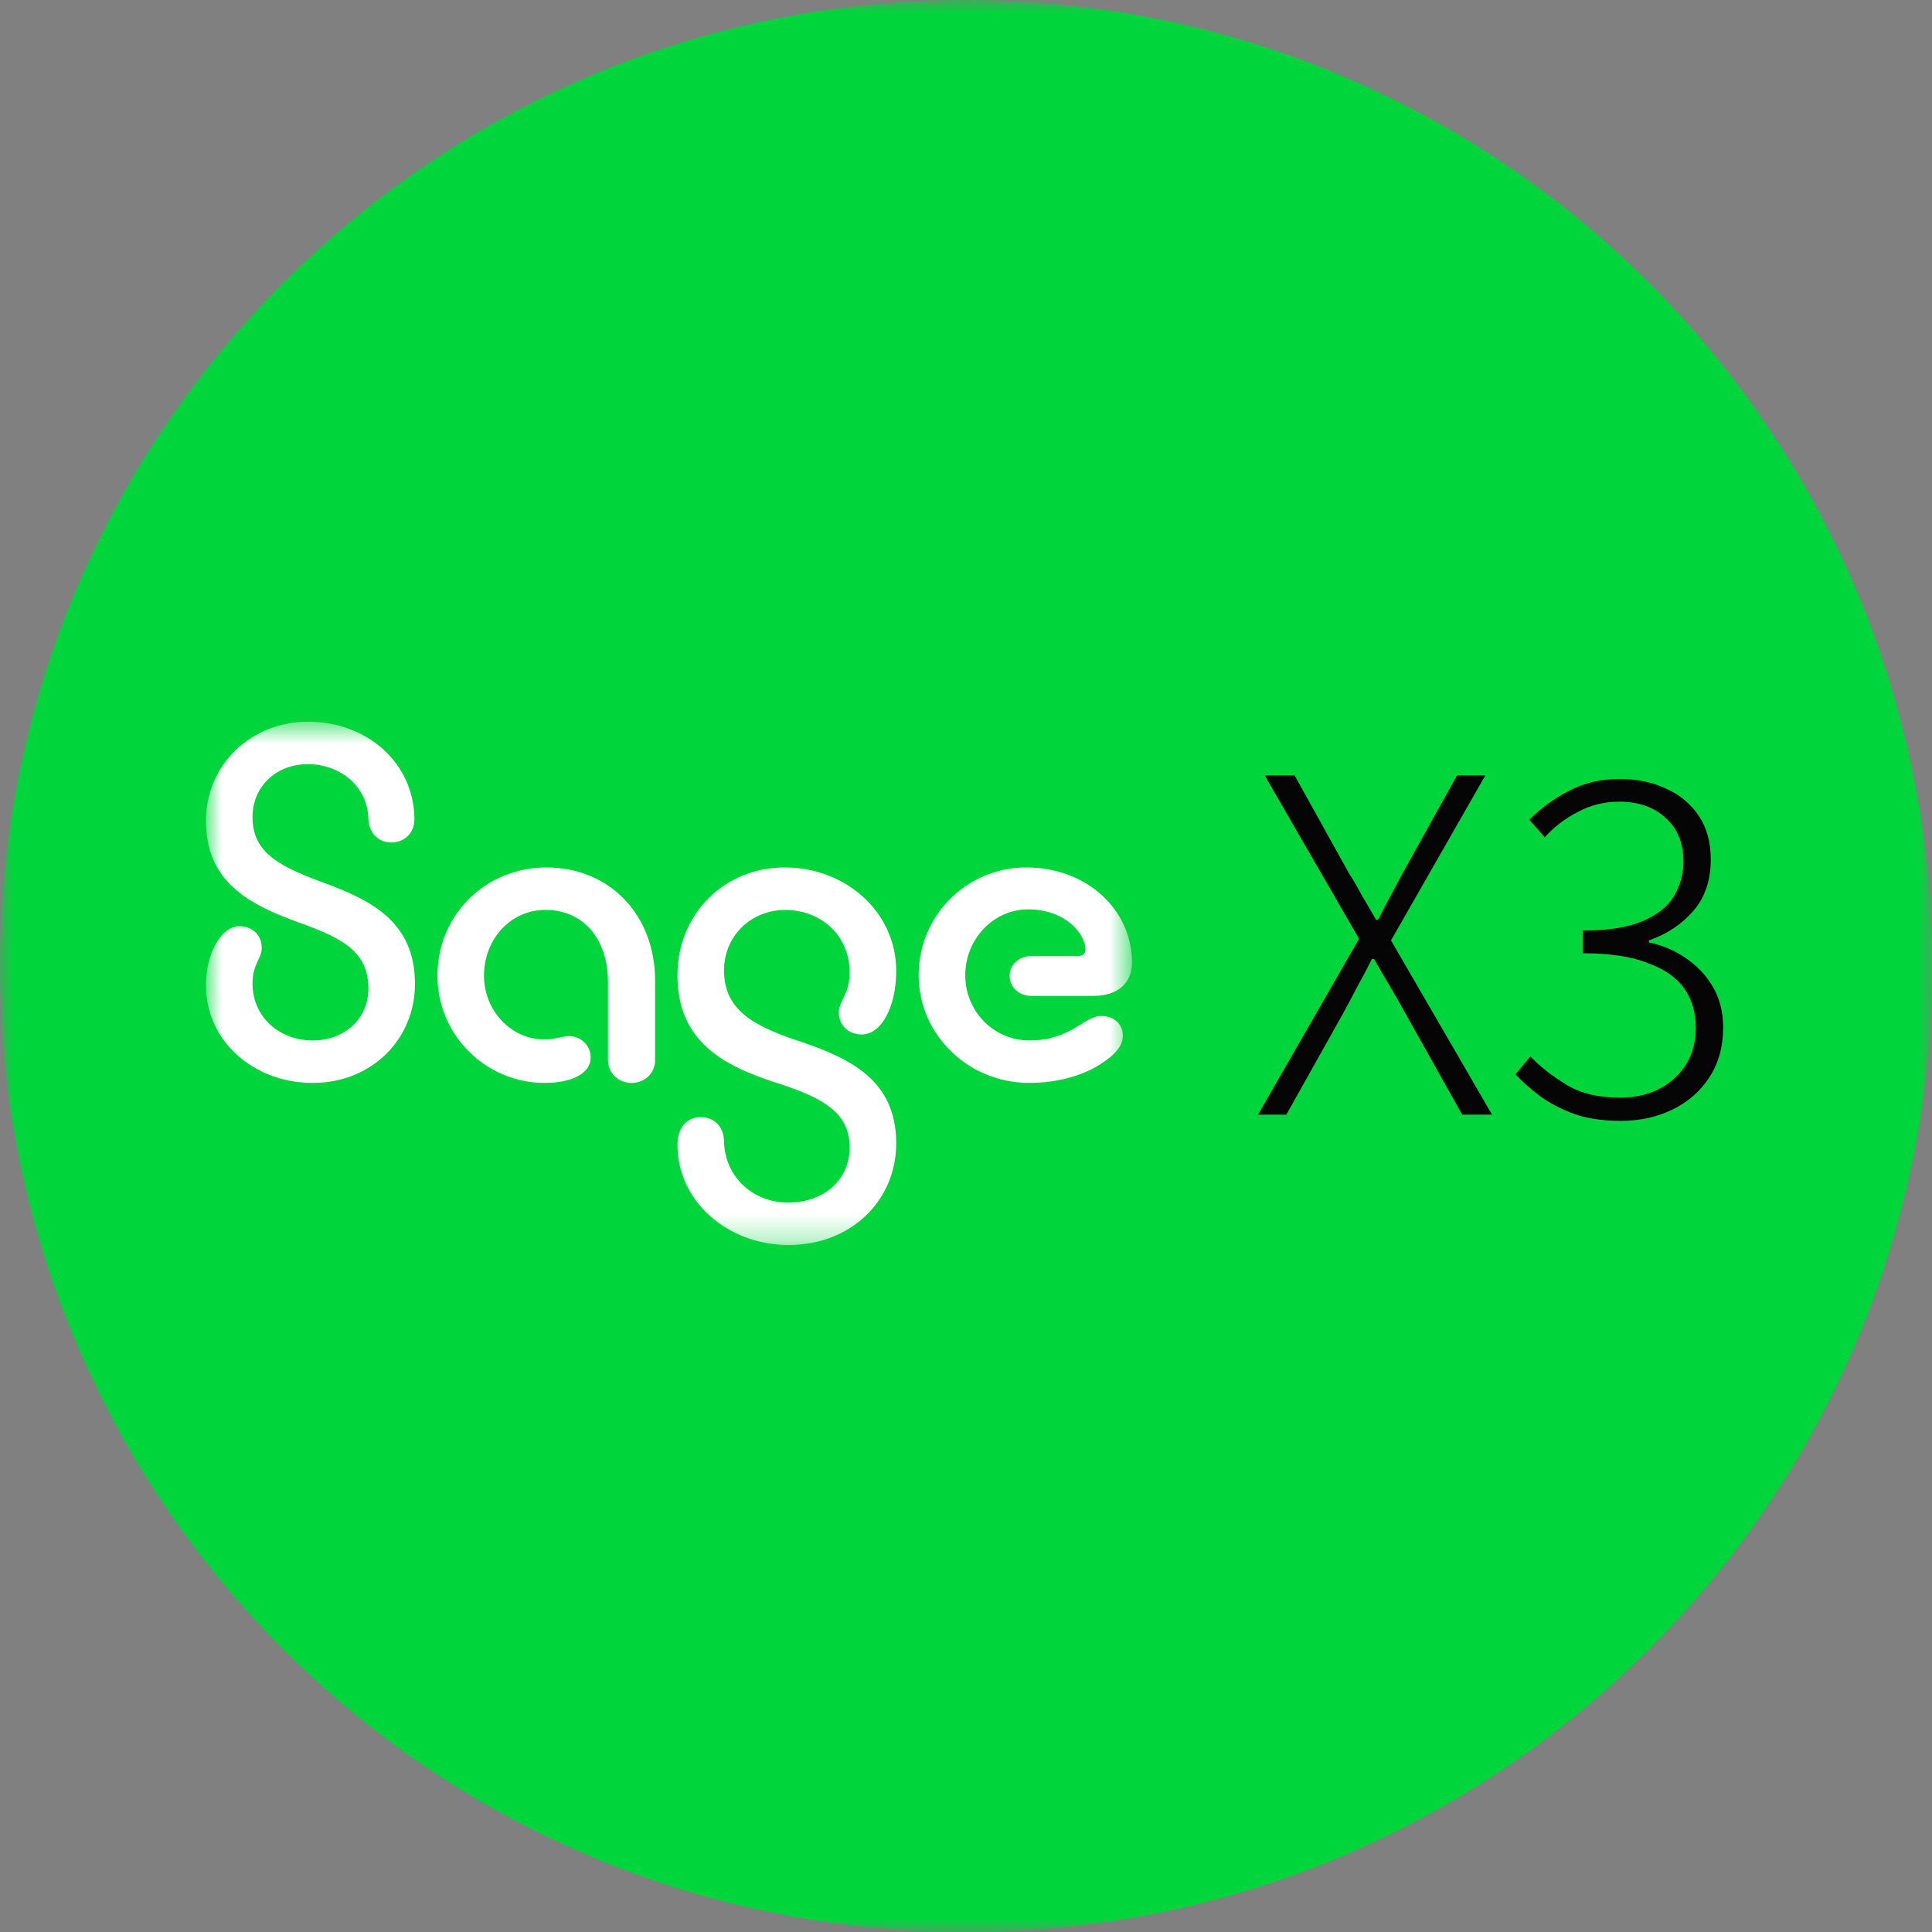
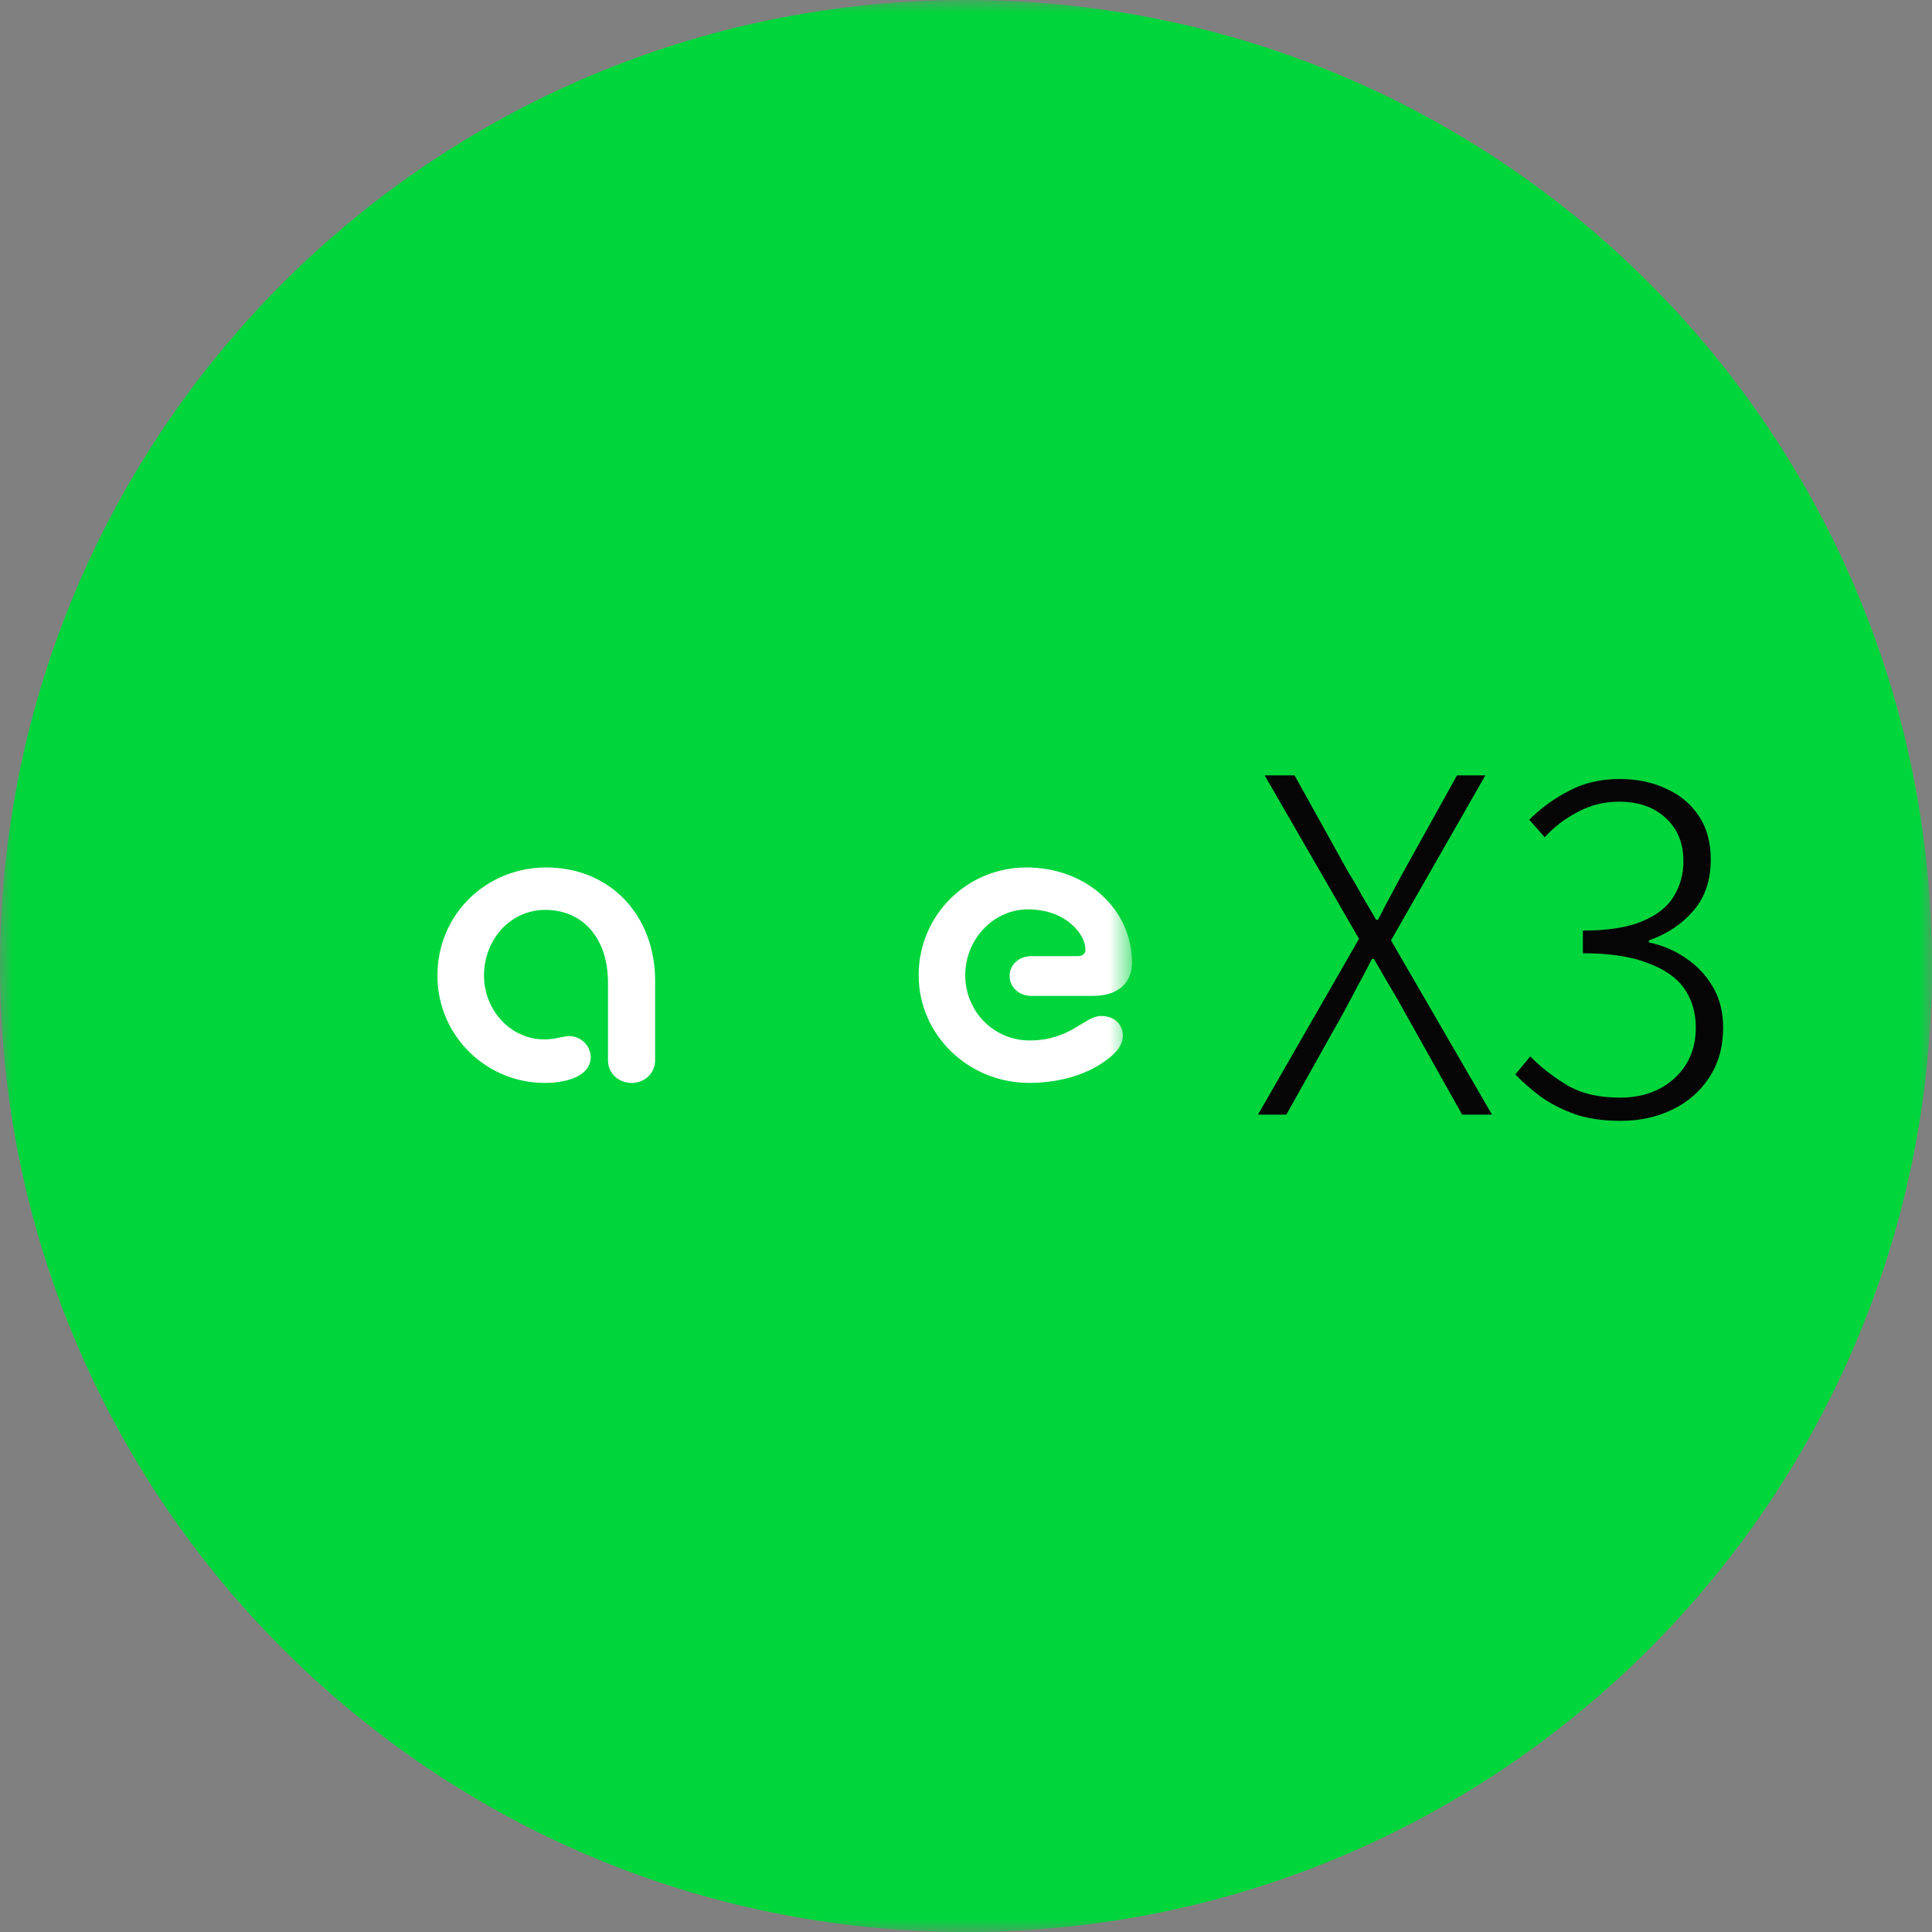
<svg xmlns="http://www.w3.org/2000/svg" width="74" height="74" viewBox="0 0 74 74" fill="none">
  <rect x="0" y="0" width="74" height="74" fill="#808080" stroke="none" />
  <g clip-path="url(#clip0_1274_143031)">
    <mask id="mask0_1274_143031" style="mask-type:luminance" maskUnits="userSpaceOnUse" x="0" y="0" width="74" height="74">
      <path d="M74 0H0V74H74V0Z" fill="white" />
    </mask>
    <g mask="url(#mask0_1274_143031)">
      <path d="M74 37C74 16.566 57.434 0 37 0C16.566 0 0 16.566 0 37C0 57.434 16.566 74 37 74C57.434 74 74 57.434 74 37Z" fill="#01D53C" />
      <path d="M62.07 42.931C61.398 42.931 60.812 42.845 60.312 42.674C59.812 42.49 59.377 42.266 59.009 42.002C58.64 41.726 58.318 41.443 58.041 41.153L58.614 40.462C58.995 40.857 59.456 41.219 59.996 41.548C60.536 41.877 61.221 42.042 62.05 42.042C62.893 42.042 63.584 41.798 64.124 41.311C64.677 40.811 64.953 40.159 64.953 39.356C64.953 38.79 64.808 38.296 64.519 37.875C64.229 37.454 63.761 37.125 63.116 36.888C62.484 36.638 61.655 36.512 60.628 36.512V35.644C61.576 35.644 62.333 35.525 62.899 35.288C63.465 35.051 63.867 34.735 64.104 34.34C64.354 33.932 64.479 33.484 64.479 32.997C64.479 32.299 64.255 31.746 63.808 31.338C63.36 30.917 62.761 30.706 62.011 30.706C61.444 30.706 60.918 30.838 60.431 31.101C59.944 31.352 59.522 31.674 59.167 32.069L58.574 31.398C59.022 30.95 59.529 30.581 60.095 30.292C60.661 29.989 61.306 29.837 62.03 29.837C62.702 29.837 63.301 29.962 63.827 30.213C64.354 30.45 64.769 30.799 65.072 31.259C65.374 31.707 65.526 32.26 65.526 32.918C65.526 33.721 65.302 34.38 64.854 34.893C64.407 35.407 63.84 35.782 63.156 36.019V36.098C63.669 36.203 64.137 36.401 64.558 36.69C64.993 36.98 65.341 37.348 65.605 37.796C65.868 38.244 66 38.764 66 39.356C66 40.093 65.822 40.732 65.466 41.272C65.124 41.798 64.657 42.206 64.064 42.496C63.472 42.786 62.807 42.931 62.07 42.931Z" fill="#050505" />
      <path d="M48.183 42.694L52.053 35.959L48.439 29.699H49.585L51.658 33.432C51.843 33.721 52.007 34.004 52.152 34.281C52.31 34.544 52.494 34.86 52.705 35.229H52.784C52.968 34.86 53.133 34.544 53.278 34.281C53.423 34.004 53.574 33.721 53.732 33.432L55.806 29.699H56.892L53.278 36.019L57.148 42.694H56.003L53.811 38.783C53.64 38.468 53.456 38.145 53.258 37.816C53.06 37.487 52.85 37.125 52.626 36.73H52.547C52.349 37.125 52.159 37.487 51.974 37.816C51.803 38.145 51.632 38.468 51.461 38.783L49.269 42.694H48.183Z" fill="#050505" />
      <mask id="mask1_1274_143031" style="mask-type:luminance" maskUnits="userSpaceOnUse" x="7" y="27" width="37" height="21">
        <path d="M43.354 27.64H7.886V47.738H43.354V27.64Z" fill="white" />
      </mask>
      <g mask="url(#mask1_1274_143031)">
-         <path d="M11.808 27.643C14.027 27.643 15.832 29.185 15.873 31.331C15.894 31.935 15.458 32.269 14.981 32.269C14.525 32.269 14.131 31.936 14.11 31.373C14.09 30.164 13.074 29.268 11.787 29.268C10.584 29.268 9.672 30.122 9.672 31.289C9.672 32.56 10.523 33.123 12.285 33.769C14.172 34.456 15.894 35.269 15.894 37.686C15.894 39.791 14.255 41.478 11.974 41.478C9.735 41.478 7.889 39.895 7.889 37.749C7.889 36.415 8.532 35.477 9.154 35.477C9.693 35.477 10.025 35.831 10.025 36.31C10.025 36.727 9.672 36.915 9.672 37.665C9.672 38.998 10.751 39.853 11.974 39.853C13.26 39.853 14.11 38.957 14.11 37.873C14.11 36.54 13.26 35.977 11.497 35.352C9.527 34.644 7.889 33.789 7.889 31.435C7.889 29.31 9.589 27.643 11.808 27.643Z" fill="white" />
        <path d="M20.861 41.478C18.621 41.478 16.755 39.665 16.755 37.373C16.755 34.997 18.642 33.226 20.923 33.226C23.37 33.226 25.092 35.06 25.092 37.561V40.603C25.092 41.124 24.677 41.478 24.2 41.478C23.702 41.478 23.287 41.124 23.287 40.603V37.623C23.287 35.977 22.354 34.851 20.882 34.851C19.575 34.851 18.538 35.956 18.538 37.373C18.538 38.685 19.555 39.811 20.841 39.811C21.318 39.811 21.525 39.686 21.816 39.686C22.21 39.686 22.624 40.019 22.624 40.498C22.624 41.144 21.856 41.478 20.861 41.478Z" fill="white" />
-         <path d="M30.2 47.687C27.877 47.687 25.948 46.02 25.948 43.853C25.948 43.124 26.363 42.791 26.84 42.791C27.317 42.791 27.711 43.103 27.732 43.707C27.753 45.062 28.831 46.062 30.179 46.062C31.61 46.062 32.543 45.145 32.543 43.957C32.543 42.602 31.506 42.04 29.744 41.477C27.69 40.811 25.948 39.894 25.948 37.352C25.948 35.018 27.732 33.226 30.054 33.226C32.398 33.226 34.327 34.935 34.327 37.185C34.327 38.561 33.767 39.623 32.999 39.623C32.481 39.623 32.128 39.248 32.128 38.79C32.128 38.31 32.543 38.102 32.543 37.248C32.543 35.81 31.423 34.852 30.075 34.852C28.768 34.852 27.732 35.852 27.732 37.165C27.732 38.644 28.789 39.27 30.531 39.853C32.543 40.52 34.327 41.353 34.327 43.791C34.327 45.979 32.605 47.687 30.2 47.687Z" fill="white" />
        <path d="M39.417 41.477C37.094 41.477 35.187 39.644 35.187 37.352C35.187 35.06 37.032 33.226 39.313 33.226C41.616 33.226 43.358 34.831 43.358 36.873C43.358 37.665 42.798 38.144 41.885 38.144H39.501C39.023 38.144 38.671 37.811 38.671 37.373C38.671 36.956 39.023 36.623 39.501 36.623H41.284C41.45 36.623 41.575 36.539 41.575 36.372C41.575 35.768 40.807 34.83 39.376 34.83C38.049 34.83 36.971 35.977 36.971 37.352C36.971 38.748 38.07 39.852 39.438 39.852C41.015 39.852 41.533 38.915 42.176 38.915C42.715 38.915 43.006 39.269 43.006 39.665C43.006 40.04 42.757 40.373 42.135 40.769C41.512 41.164 40.579 41.477 39.417 41.477Z" fill="white" />
      </g>
    </g>
  </g>
  <defs>
    <clipPath id="clip0_1274_143031">
      <rect width="74" height="74" fill="white" />
    </clipPath>
  </defs>
</svg>